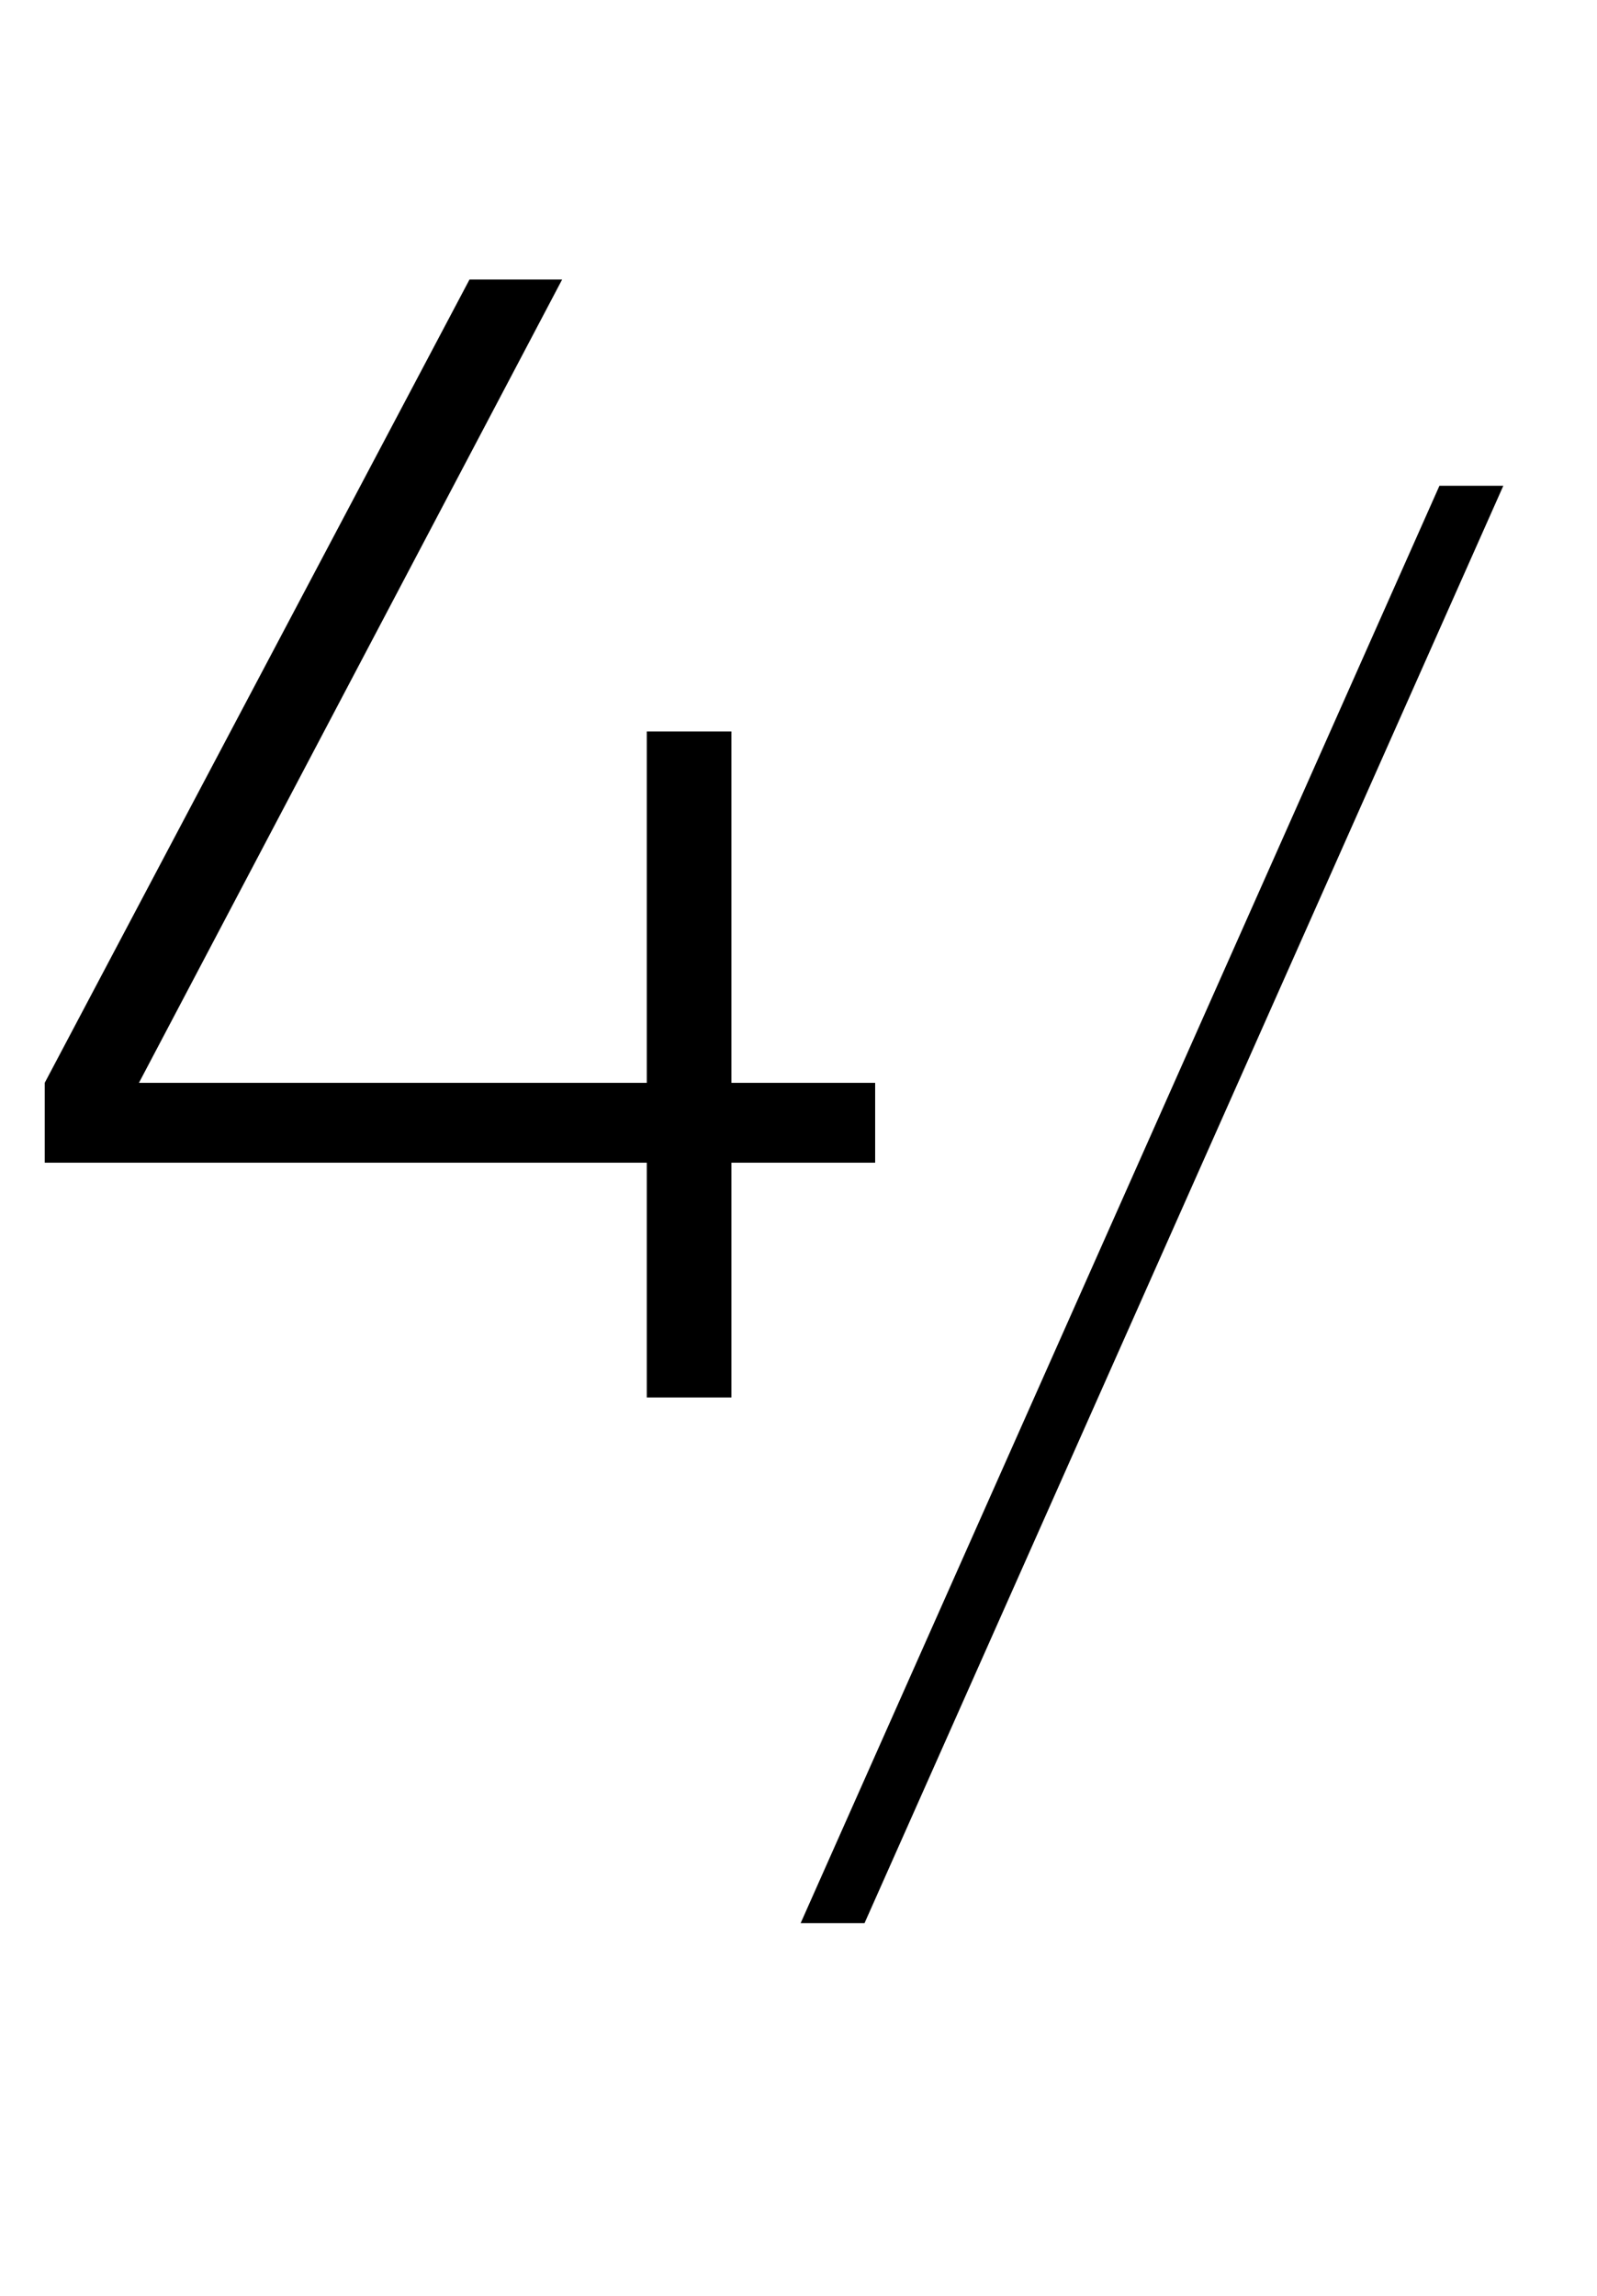
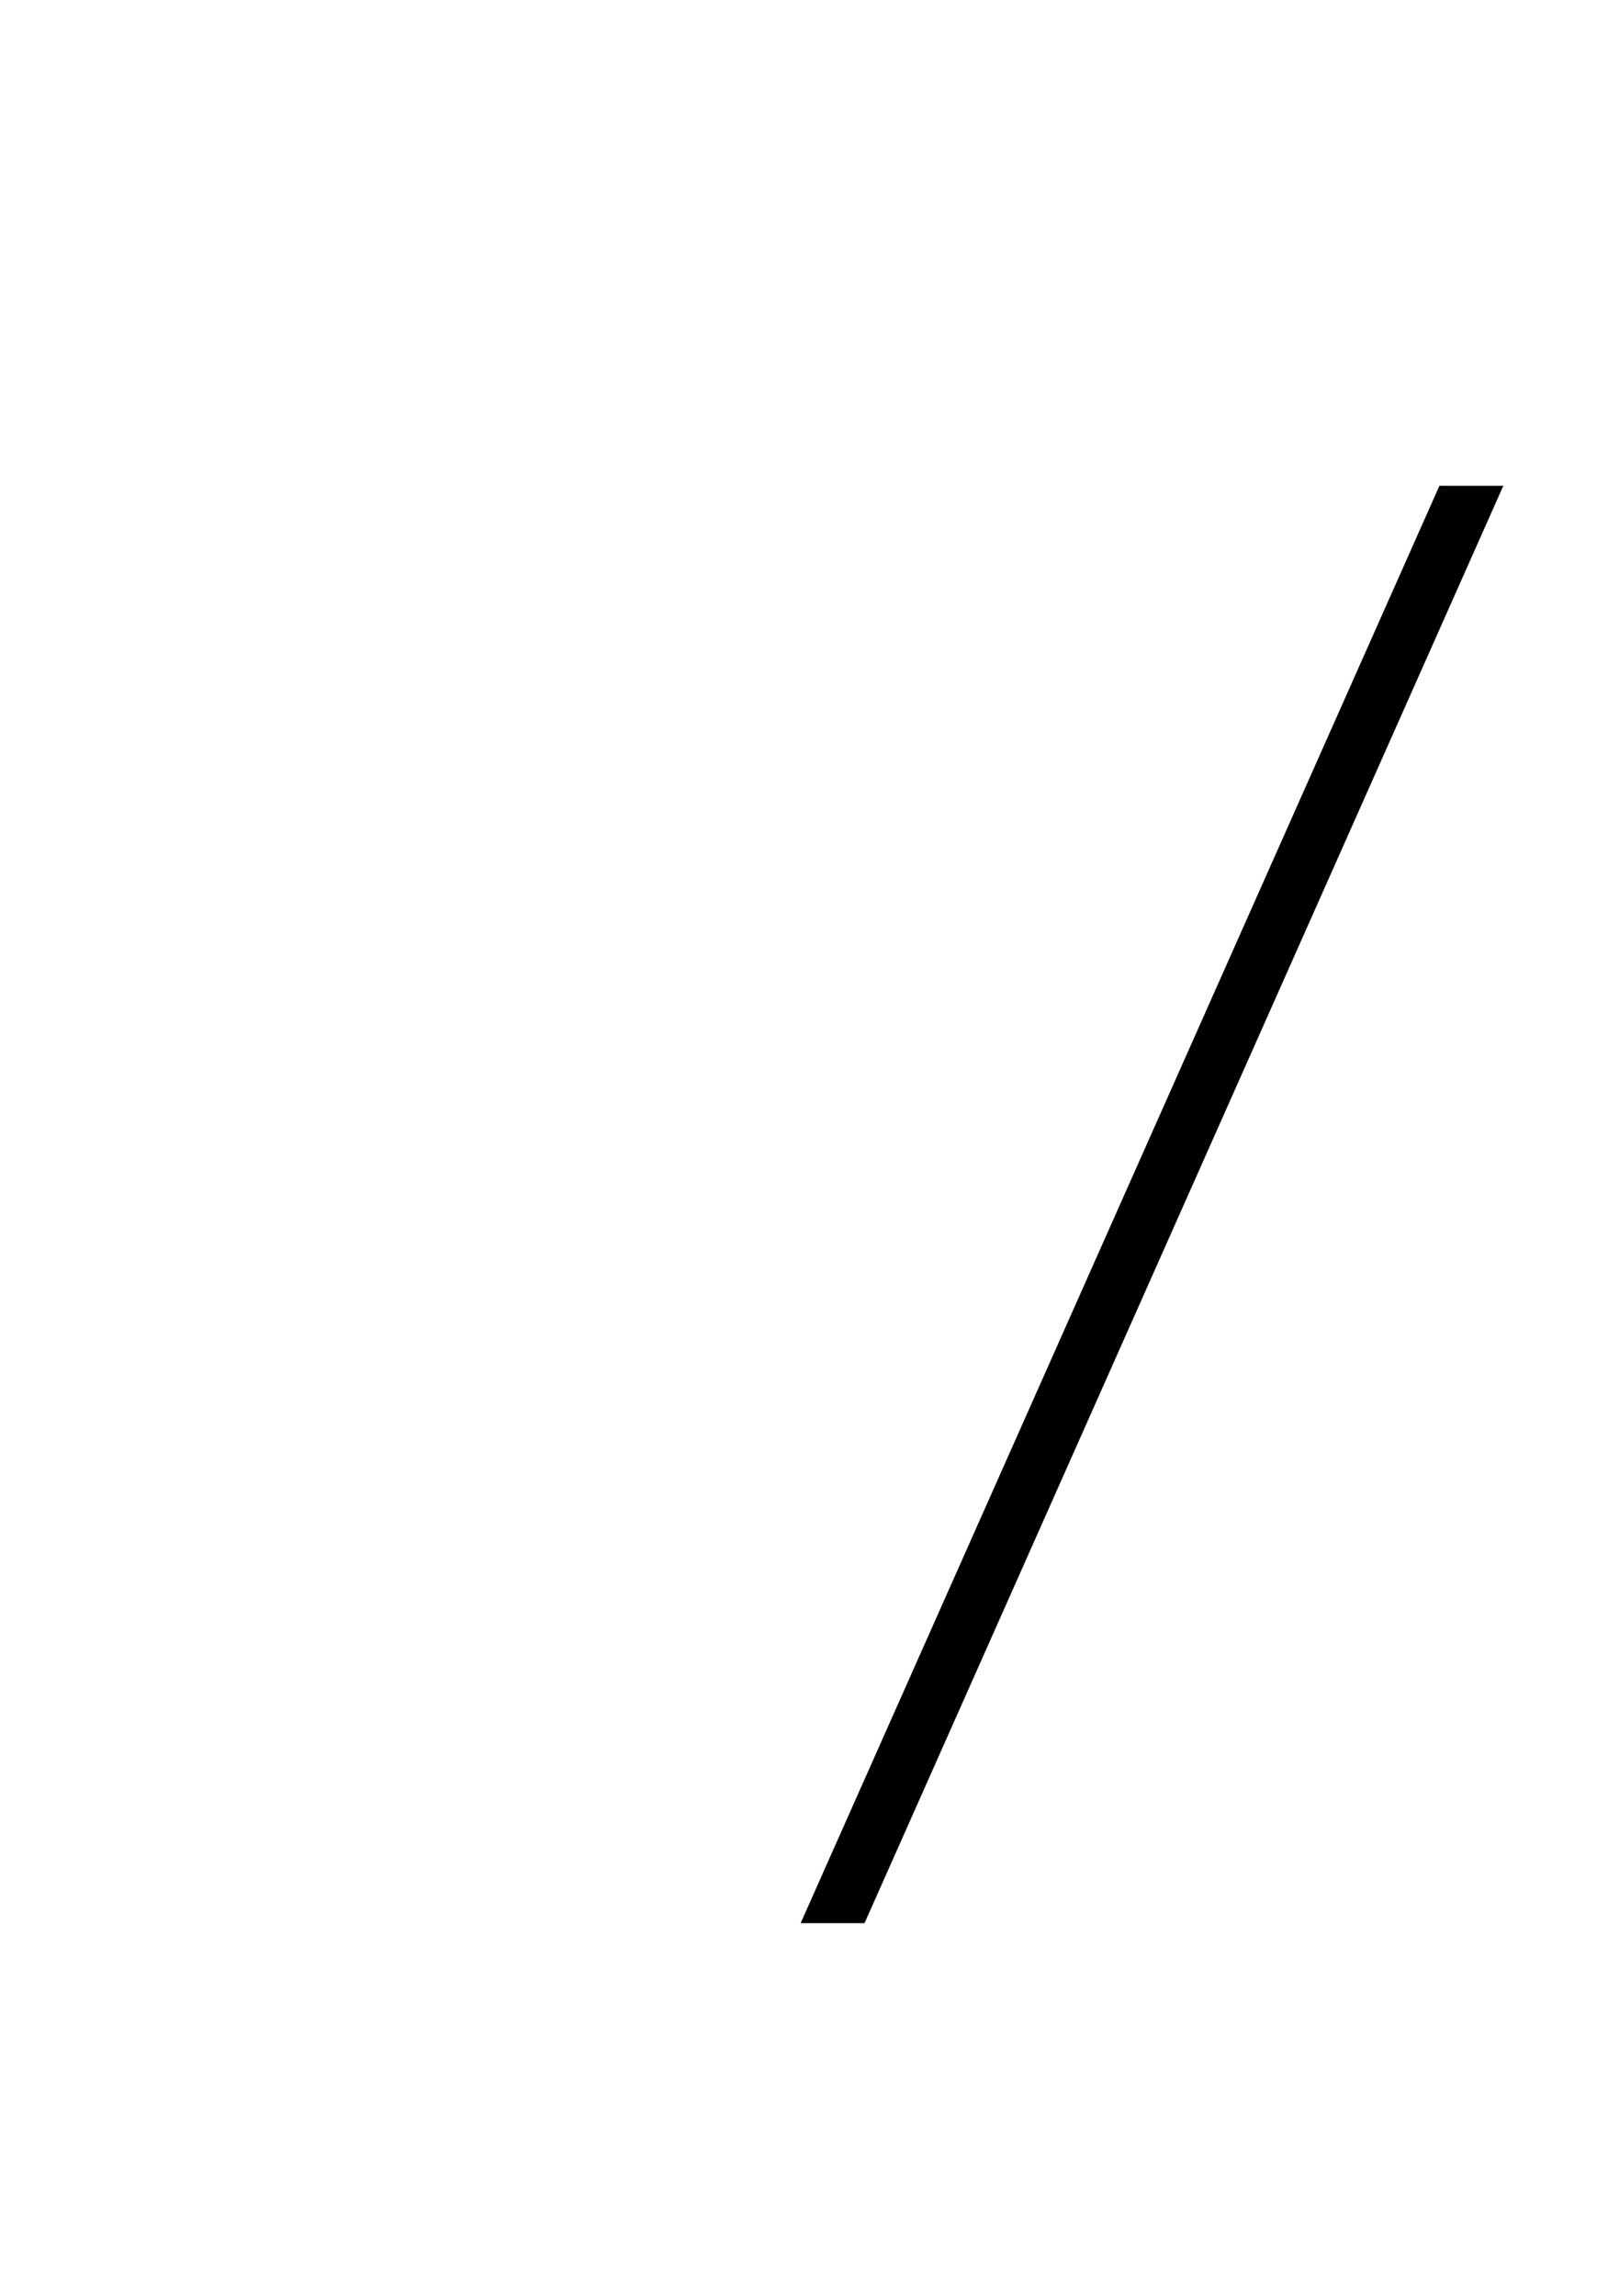
<svg xmlns="http://www.w3.org/2000/svg" width="48" height="69" viewBox="0 0 48 69" fill="none">
-   <path d="M21.984 32.544H26.304V34.944H21.984V42H19.44V34.944H1.344V32.544L14.112 8.4H16.896L4.176 32.544H19.44V21.984H21.984V32.544Z" fill="black" />
  <path d="M45.184 14.6L25.984 57.8H24.064L43.264 14.6H45.184Z" fill="black" />
</svg>